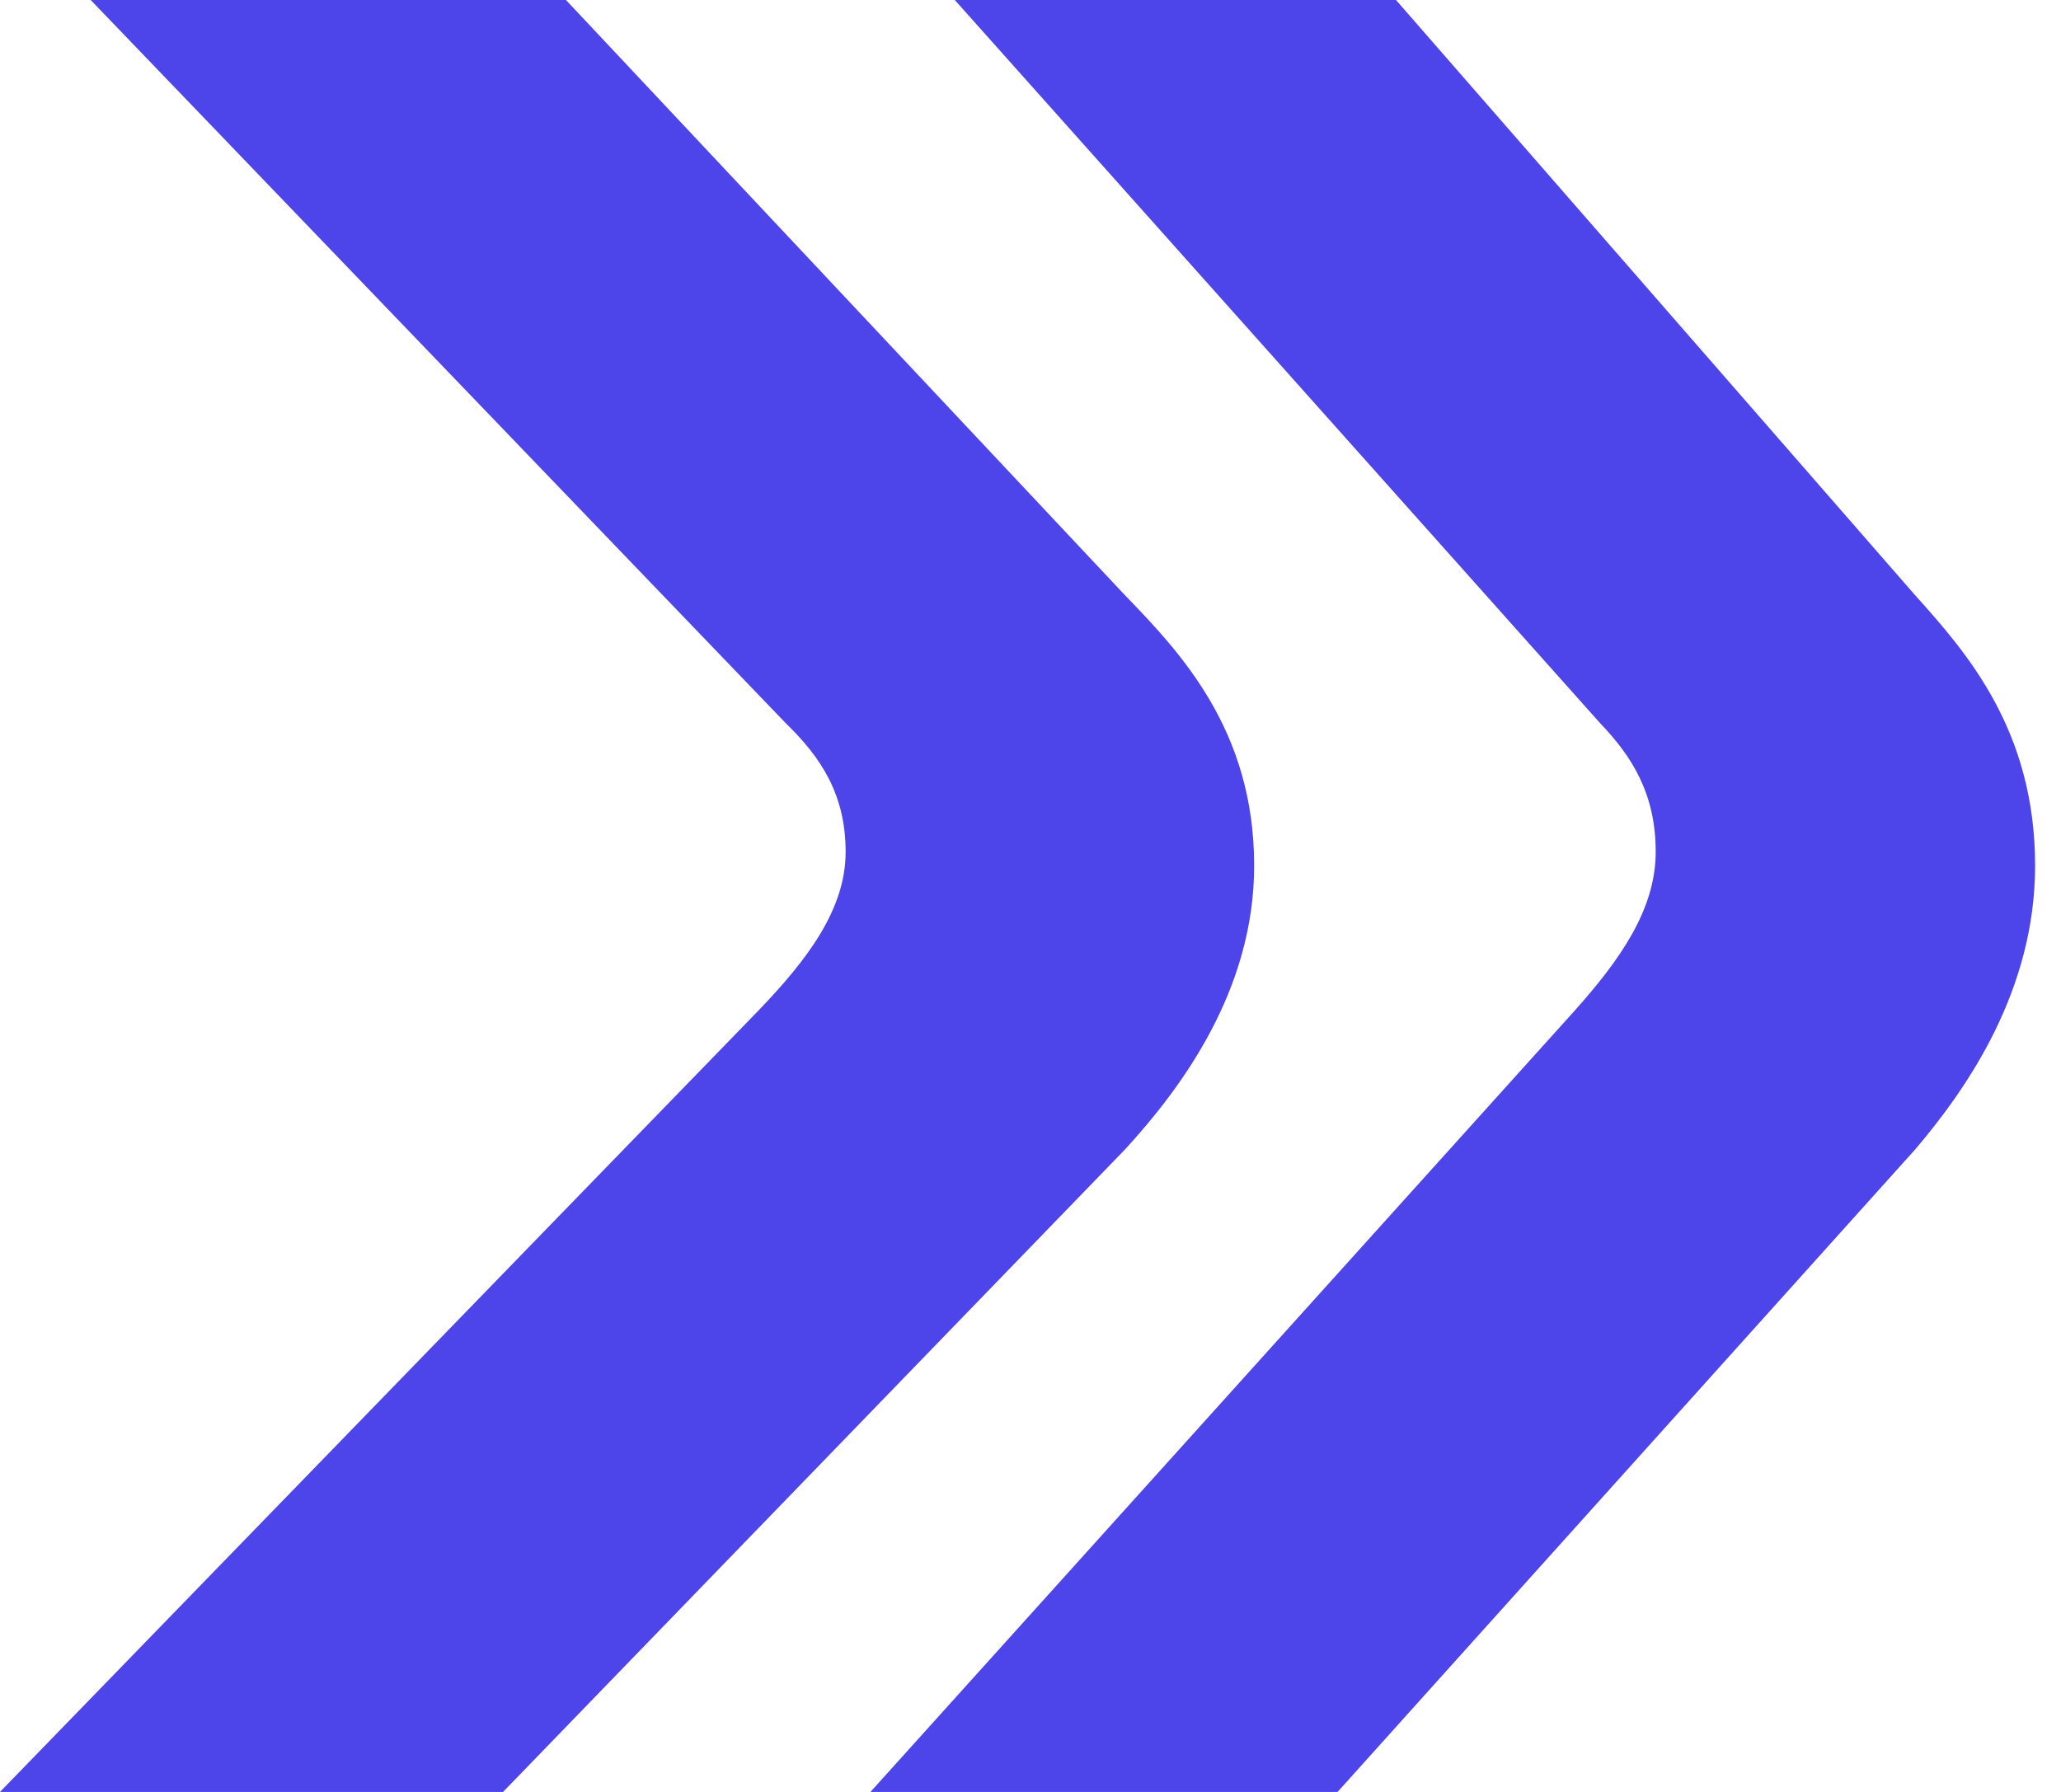
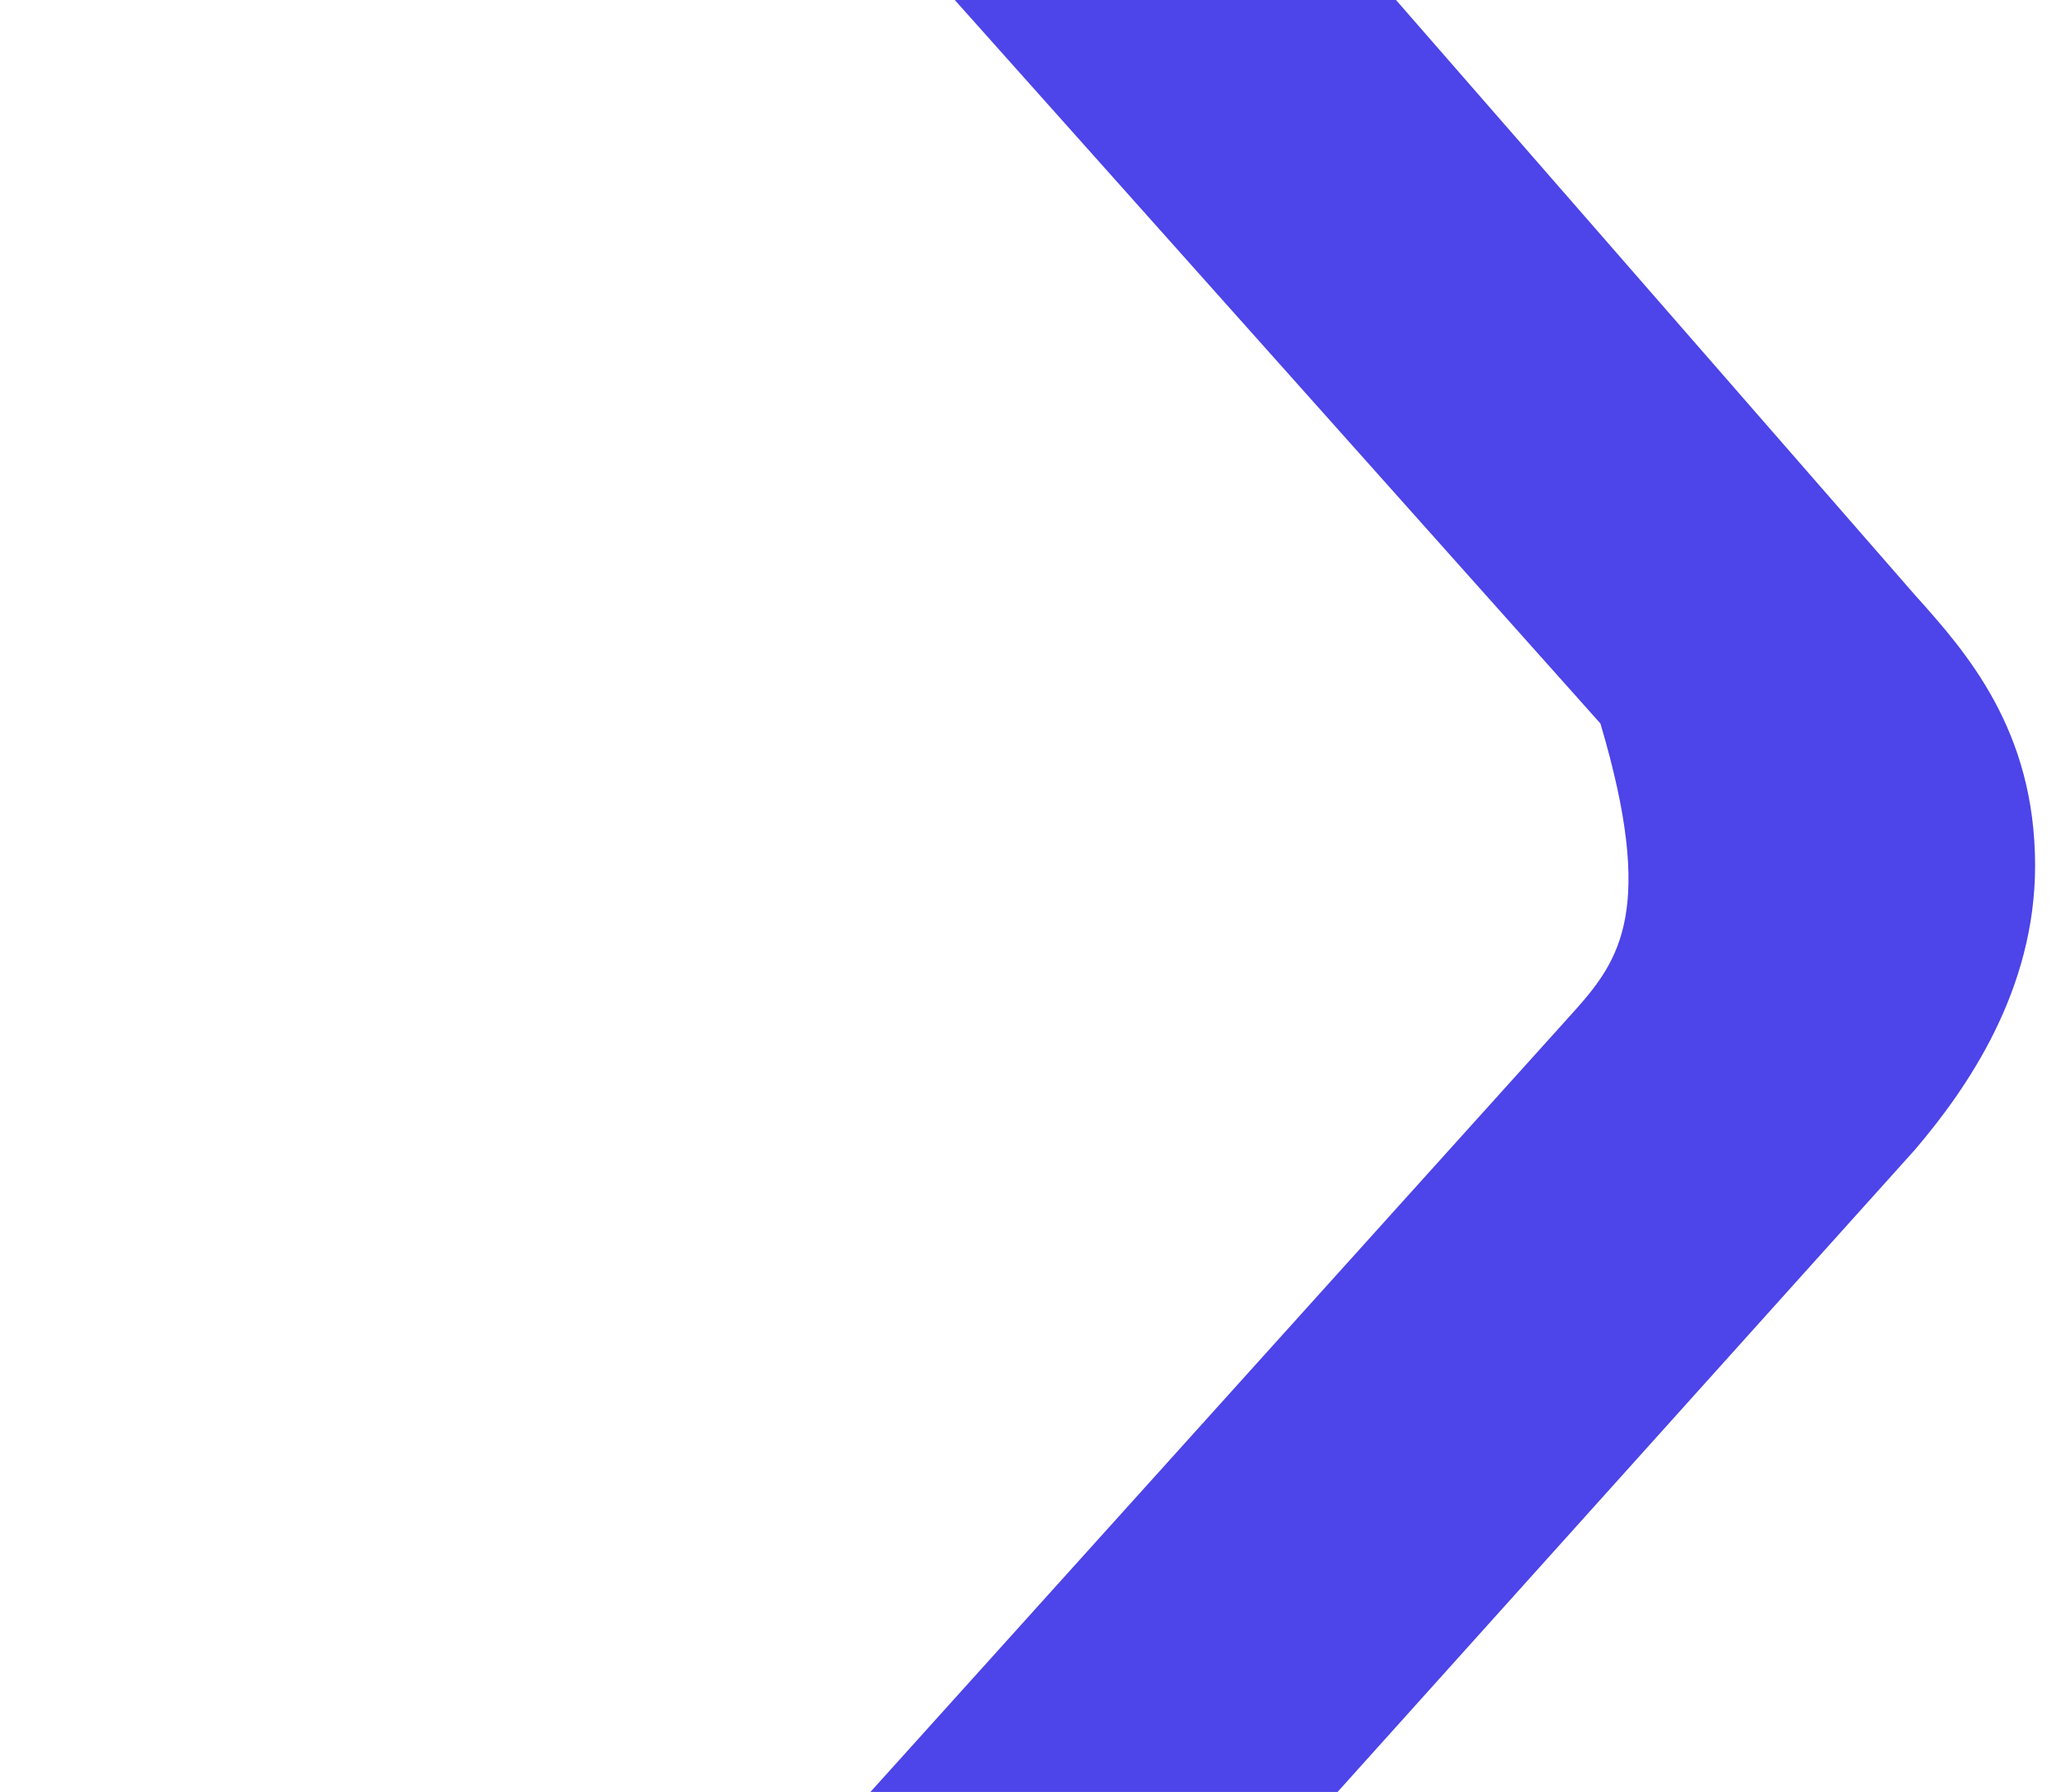
<svg xmlns="http://www.w3.org/2000/svg" width="23" height="20" viewBox="0 0 23 20" fill="none">
  <g clip-path="url(#clip0_4_47)">
    <path d="M5.614 20L12.553 12.831C13.177 12.151 13.996 11.058 13.996 9.662C13.996 8.152 13.177 7.286 12.553 6.642L6.316 0H1.012L8.772 8.075C9.161 8.452 9.437 8.869 9.437 9.508C9.437 10.152 9.006 10.715 8.462 11.281L0 20H5.614Z" fill="#4D44E9" />
  </g>
  <g clip-path="url(#clip1_4_47)">
-     <path d="M14.927 20L21.371 12.831C21.95 12.151 22.711 11.058 22.711 9.662C22.711 8.152 21.95 7.286 21.371 6.642L15.579 0H10.655L17.86 8.075C18.221 8.452 18.477 8.869 18.477 9.508C18.477 10.152 18.077 10.715 17.572 11.281L9.714 20H14.927Z" fill="#4D44E9" />
+     <path d="M14.927 20L21.371 12.831C21.95 12.151 22.711 11.058 22.711 9.662C22.711 8.152 21.95 7.286 21.371 6.642L15.579 0H10.655L17.86 8.075C18.477 10.152 18.077 10.715 17.572 11.281L9.714 20H14.927Z" fill="#4D44E9" />
  </g>
  <defs>
    <clipPath id="clip0_4_47">
-       <rect width="14" height="20" fill="white" />
-     </clipPath>
+       </clipPath>
    <clipPath id="clip1_4_47">
      <rect width="13" height="20" fill="white" transform="translate(9.714)" />
    </clipPath>
  </defs>
</svg>